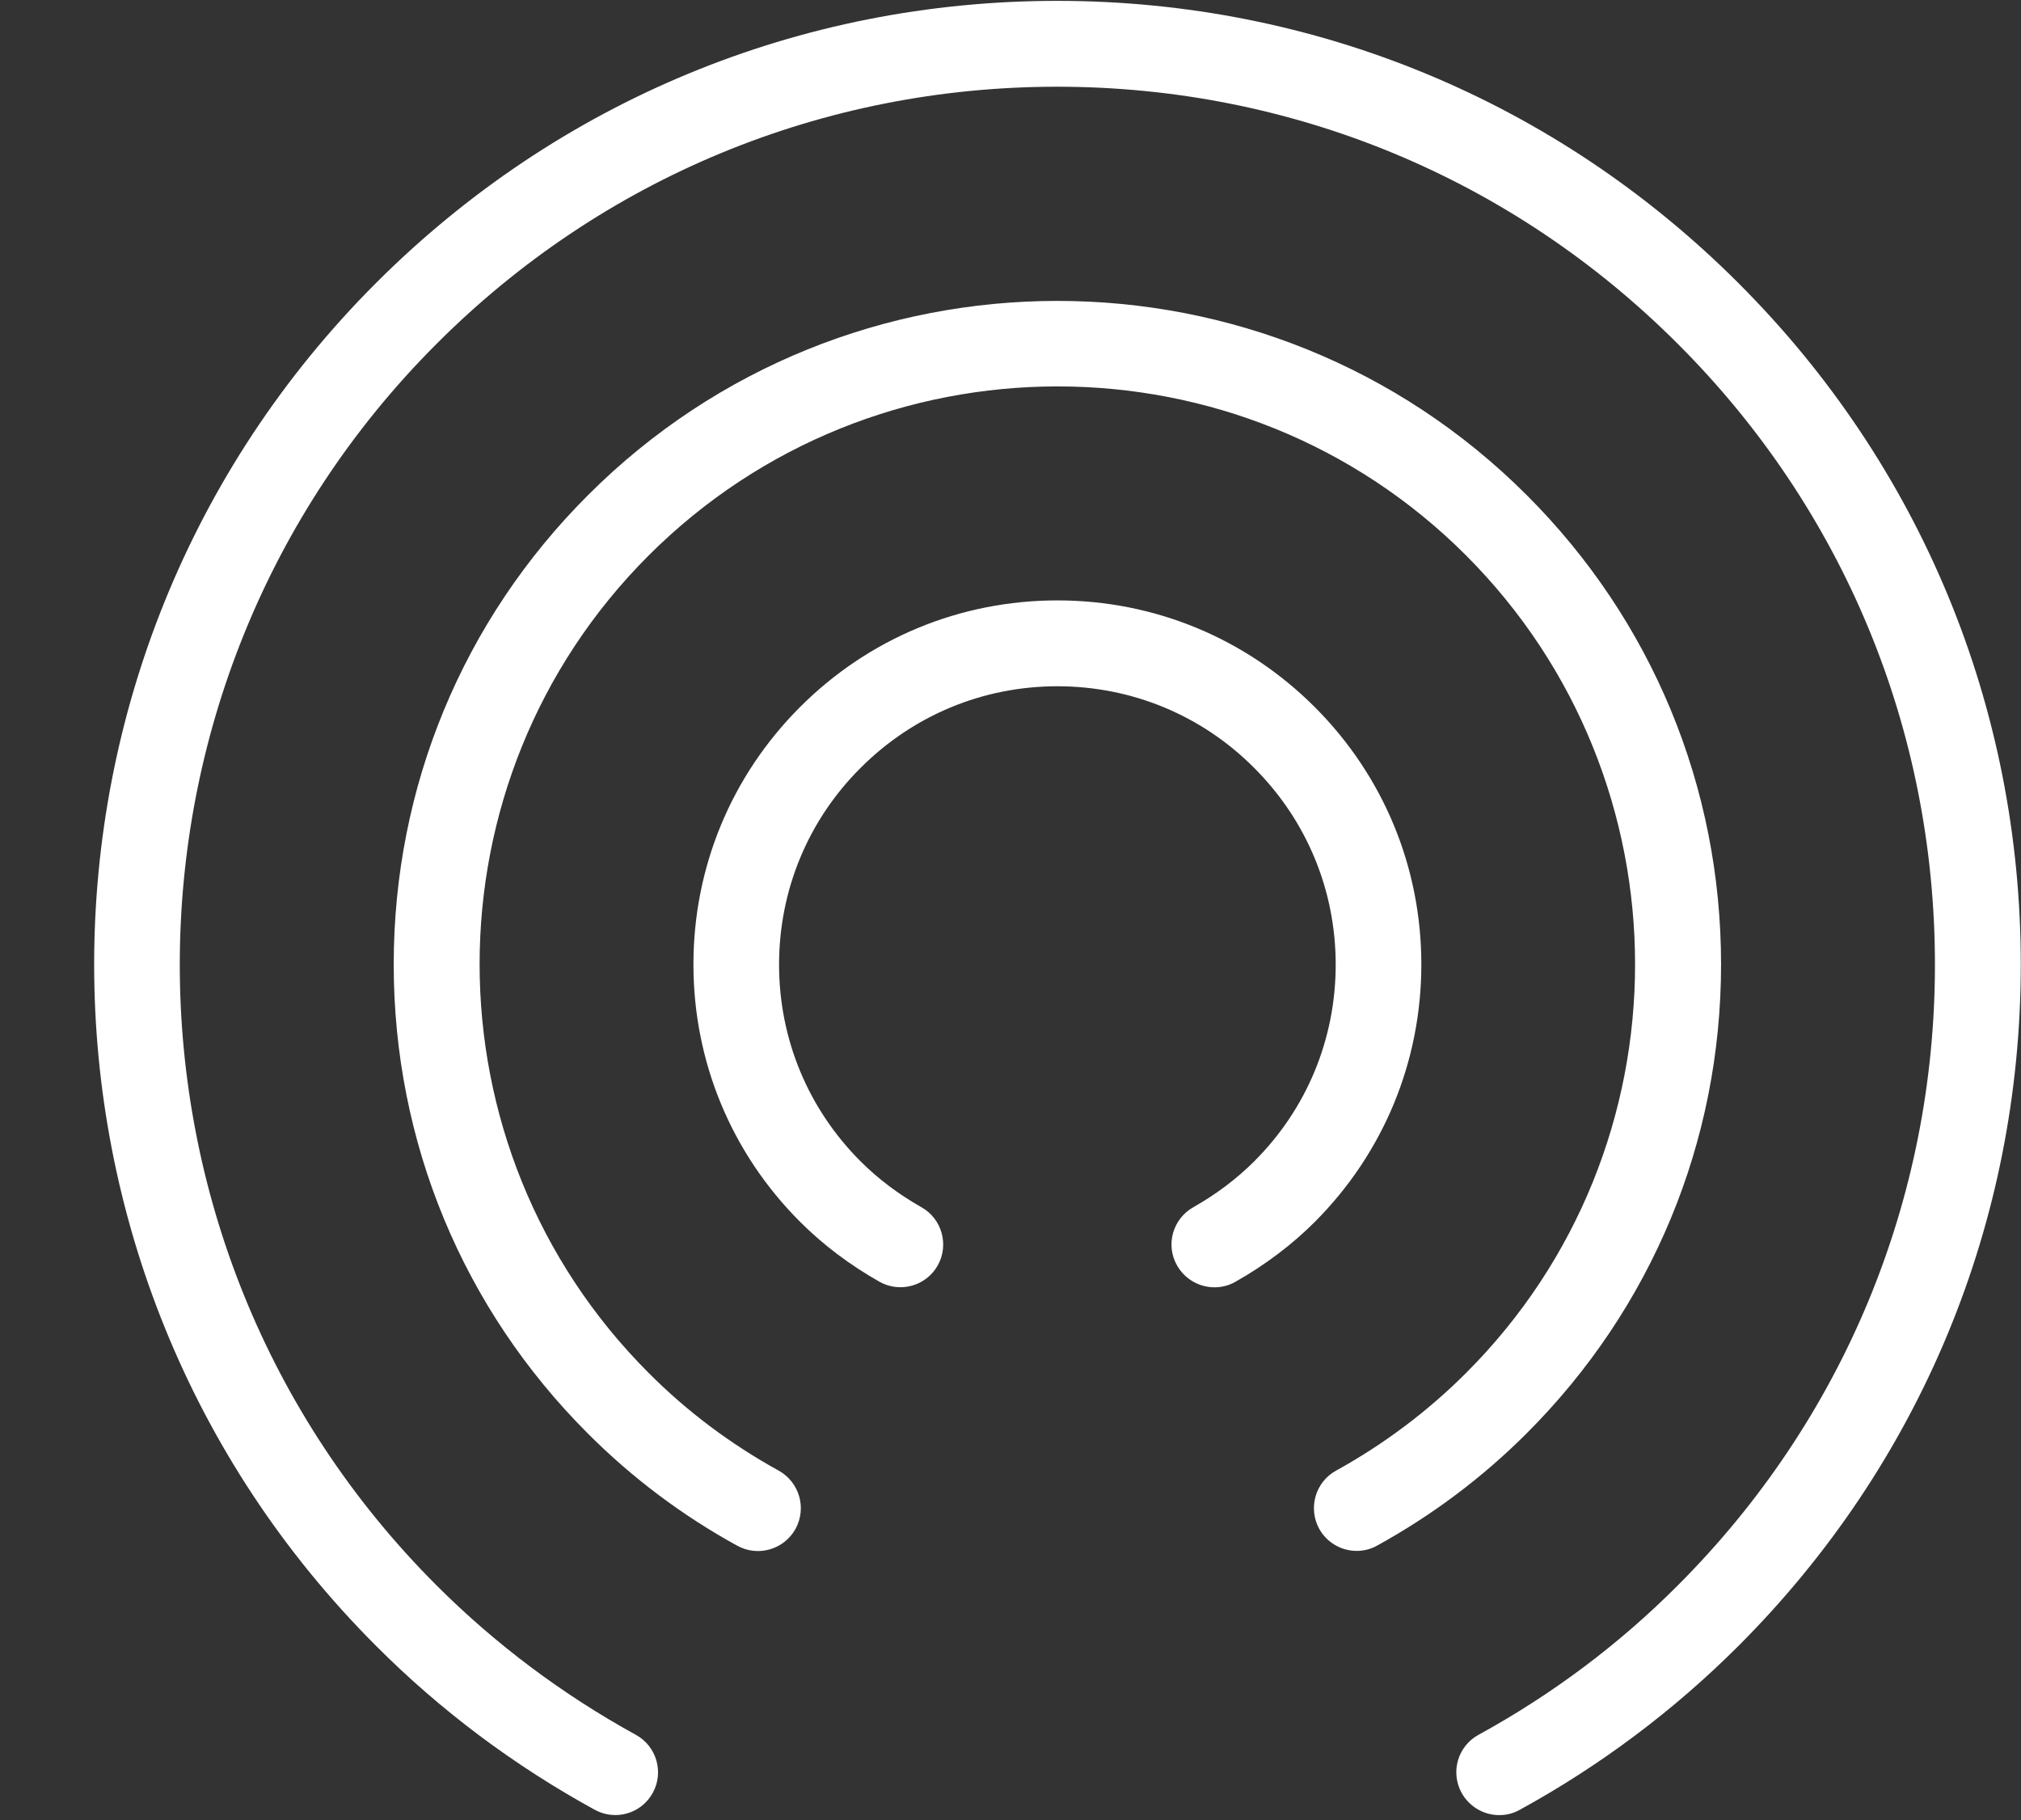
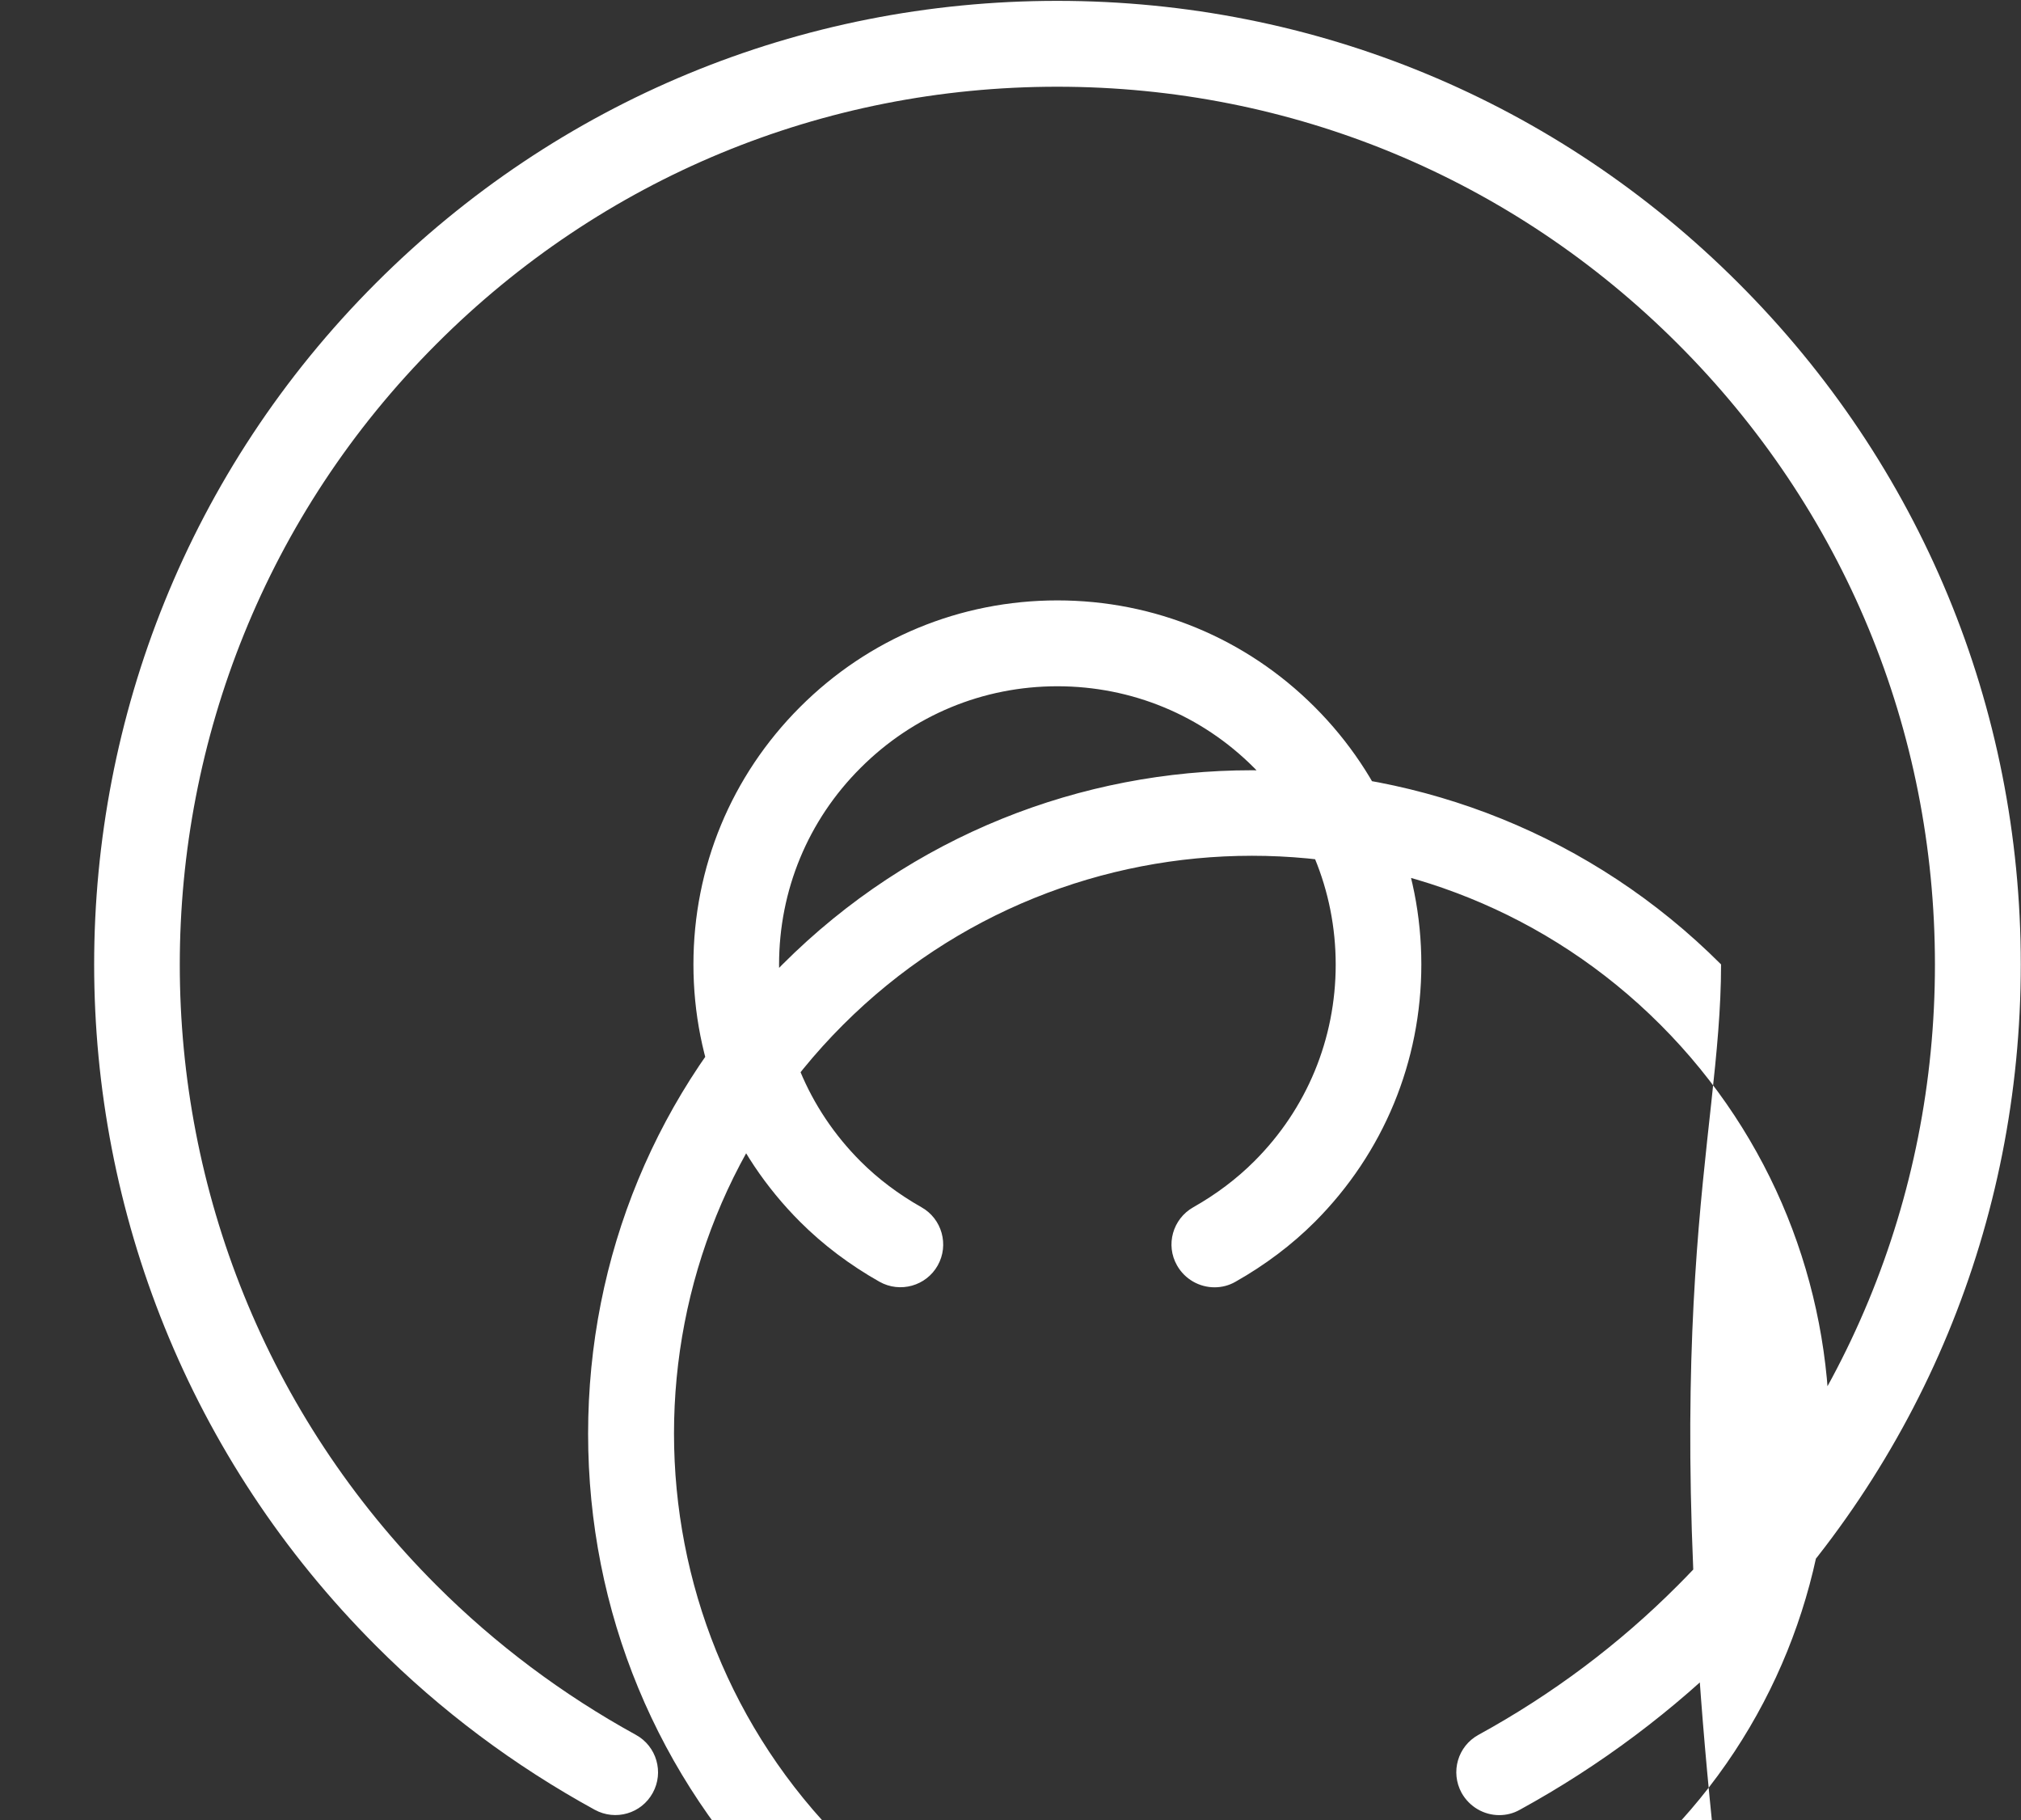
<svg xmlns="http://www.w3.org/2000/svg" fill="#ffffff" height="85" preserveAspectRatio="xMidYMid meet" version="1" viewBox="0.6 7.6 94.4 85.0" width="94.4" zoomAndPan="magnify">
  <rect x="0.6" y="7.6" width="94.4" height="85.0" fill="#333333" stroke="none" />
  <g id="change1_1">
-     <path d="M94.99,52.64c0,12.02-4.68,23.32-13.18,31.82c-3.02,3.02-6.46,5.6-10.22,7.66c-0.3,0.17-0.63,0.25-0.96,0.25 c-0.71,0-1.39-0.38-1.76-1.04c-0.53-0.97-0.18-2.18,0.79-2.71c3.43-1.88,6.56-4.22,9.31-6.98c7.74-7.74,12.01-18.04,12.01-28.99 c0-10.95-4.26-21.25-12.01-28.99c-7.74-7.74-18.04-12.01-28.99-12.01c-10.95,0-21.25,4.26-28.99,12.01 c-15.99,15.99-15.99,42,0,57.98c2.75,2.75,5.89,5.1,9.31,6.98c0.97,0.53,1.32,1.75,0.79,2.71c-0.53,0.97-1.74,1.32-2.71,0.79 c-3.76-2.06-7.2-4.63-10.22-7.66c-17.55-17.55-17.55-46.09,0-63.64c8.5-8.5,19.8-13.18,31.82-13.18c12.02,0,23.32,4.68,31.82,13.18 C90.31,29.32,94.99,40.62,94.99,52.64z M80.99,52.64c0-8.28-3.22-16.07-9.08-21.92c-12.09-12.09-31.75-12.09-43.84,0 c-5.86,5.85-9.08,13.64-9.08,21.92c0,8.28,3.22,16.07,9.08,21.92c2.06,2.06,4.4,3.82,6.97,5.23c0.97,0.53,2.18,0.18,2.72-0.79 c0.53-0.97,0.18-2.18-0.79-2.72c-2.23-1.23-4.28-2.76-6.07-4.56c-10.53-10.53-10.53-27.66,0-38.18s27.66-10.53,38.18,0 s10.53,27.66,0,38.18c-1.79,1.79-3.84,3.33-6.07,4.56c-0.97,0.53-1.32,1.75-0.79,2.72c0.37,0.66,1.05,1.03,1.75,1.03 c0.33,0,0.66-0.08,0.96-0.25c2.56-1.41,4.91-3.17,6.97-5.23C77.76,68.7,80.99,60.92,80.99,52.64z M66.99,52.64 c0-4.54-1.77-8.81-4.98-12.02c-3.21-3.21-7.48-4.98-12.02-4.98c-4.54,0-8.81,1.77-12.02,4.98c-3.21,3.21-4.98,7.48-4.98,12.02 c0,4.54,1.77,8.81,4.98,12.02c1.08,1.08,2.33,2.02,3.71,2.8c0.96,0.54,2.18,0.2,2.72-0.76c0.54-0.96,0.2-2.18-0.76-2.72 c-1.06-0.6-2.02-1.32-2.84-2.14c-2.46-2.46-3.81-5.72-3.81-9.19c0-3.47,1.35-6.74,3.81-9.19c2.46-2.46,5.72-3.81,9.19-3.81 c3.47,0,6.74,1.35,9.19,3.81c2.46,2.46,3.81,5.72,3.81,9.19c0,3.47-1.35,6.74-3.81,9.19c-0.82,0.82-1.78,1.54-2.84,2.14 c-0.96,0.54-1.31,1.76-0.76,2.72c0.37,0.65,1.05,1.02,1.75,1.02c0.33,0,0.67-0.08,0.98-0.26c1.38-0.78,2.63-1.72,3.71-2.8 C65.22,61.45,66.99,57.18,66.99,52.64z" fill="inherit" />
+     <path d="M94.99,52.64c0,12.02-4.68,23.32-13.18,31.82c-3.02,3.02-6.46,5.6-10.22,7.66c-0.3,0.17-0.63,0.25-0.96,0.25 c-0.71,0-1.39-0.38-1.76-1.04c-0.53-0.97-0.18-2.18,0.79-2.71c3.43-1.88,6.56-4.22,9.31-6.98c7.74-7.74,12.01-18.04,12.01-28.99 c0-10.95-4.26-21.25-12.01-28.99c-7.74-7.74-18.04-12.01-28.99-12.01c-10.95,0-21.25,4.26-28.99,12.01 c-15.99,15.99-15.99,42,0,57.98c2.75,2.75,5.89,5.1,9.31,6.98c0.97,0.53,1.32,1.75,0.79,2.71c-0.53,0.97-1.74,1.32-2.71,0.79 c-3.76-2.06-7.2-4.63-10.22-7.66c-17.55-17.55-17.55-46.09,0-63.64c8.5-8.5,19.8-13.18,31.82-13.18c12.02,0,23.32,4.68,31.82,13.18 C90.31,29.32,94.99,40.62,94.99,52.64z M80.99,52.64c-12.09-12.09-31.75-12.09-43.84,0 c-5.86,5.85-9.08,13.64-9.08,21.92c0,8.28,3.22,16.07,9.08,21.92c2.06,2.06,4.4,3.82,6.97,5.23c0.97,0.53,2.18,0.18,2.72-0.79 c0.53-0.97,0.18-2.18-0.79-2.72c-2.23-1.23-4.28-2.76-6.07-4.56c-10.53-10.53-10.53-27.66,0-38.18s27.66-10.53,38.18,0 s10.53,27.66,0,38.18c-1.79,1.79-3.84,3.33-6.07,4.56c-0.97,0.53-1.32,1.75-0.79,2.72c0.37,0.66,1.05,1.03,1.75,1.03 c0.33,0,0.66-0.08,0.96-0.25c2.56-1.41,4.91-3.17,6.97-5.23C77.76,68.7,80.99,60.92,80.99,52.64z M66.99,52.64 c0-4.54-1.77-8.81-4.98-12.02c-3.21-3.21-7.48-4.98-12.02-4.98c-4.54,0-8.81,1.77-12.02,4.98c-3.21,3.21-4.98,7.48-4.98,12.02 c0,4.54,1.77,8.81,4.98,12.02c1.08,1.08,2.33,2.02,3.71,2.8c0.96,0.54,2.18,0.2,2.72-0.76c0.54-0.96,0.2-2.18-0.76-2.72 c-1.06-0.6-2.02-1.32-2.84-2.14c-2.46-2.46-3.81-5.72-3.81-9.19c0-3.47,1.35-6.74,3.81-9.19c2.46-2.46,5.72-3.81,9.19-3.81 c3.47,0,6.74,1.35,9.19,3.81c2.46,2.46,3.81,5.72,3.81,9.19c0,3.47-1.35,6.74-3.81,9.19c-0.82,0.82-1.78,1.54-2.84,2.14 c-0.96,0.54-1.31,1.76-0.76,2.72c0.37,0.65,1.05,1.02,1.75,1.02c0.33,0,0.67-0.08,0.98-0.26c1.38-0.78,2.63-1.72,3.71-2.8 C65.22,61.45,66.99,57.18,66.99,52.64z" fill="inherit" />
  </g>
</svg>